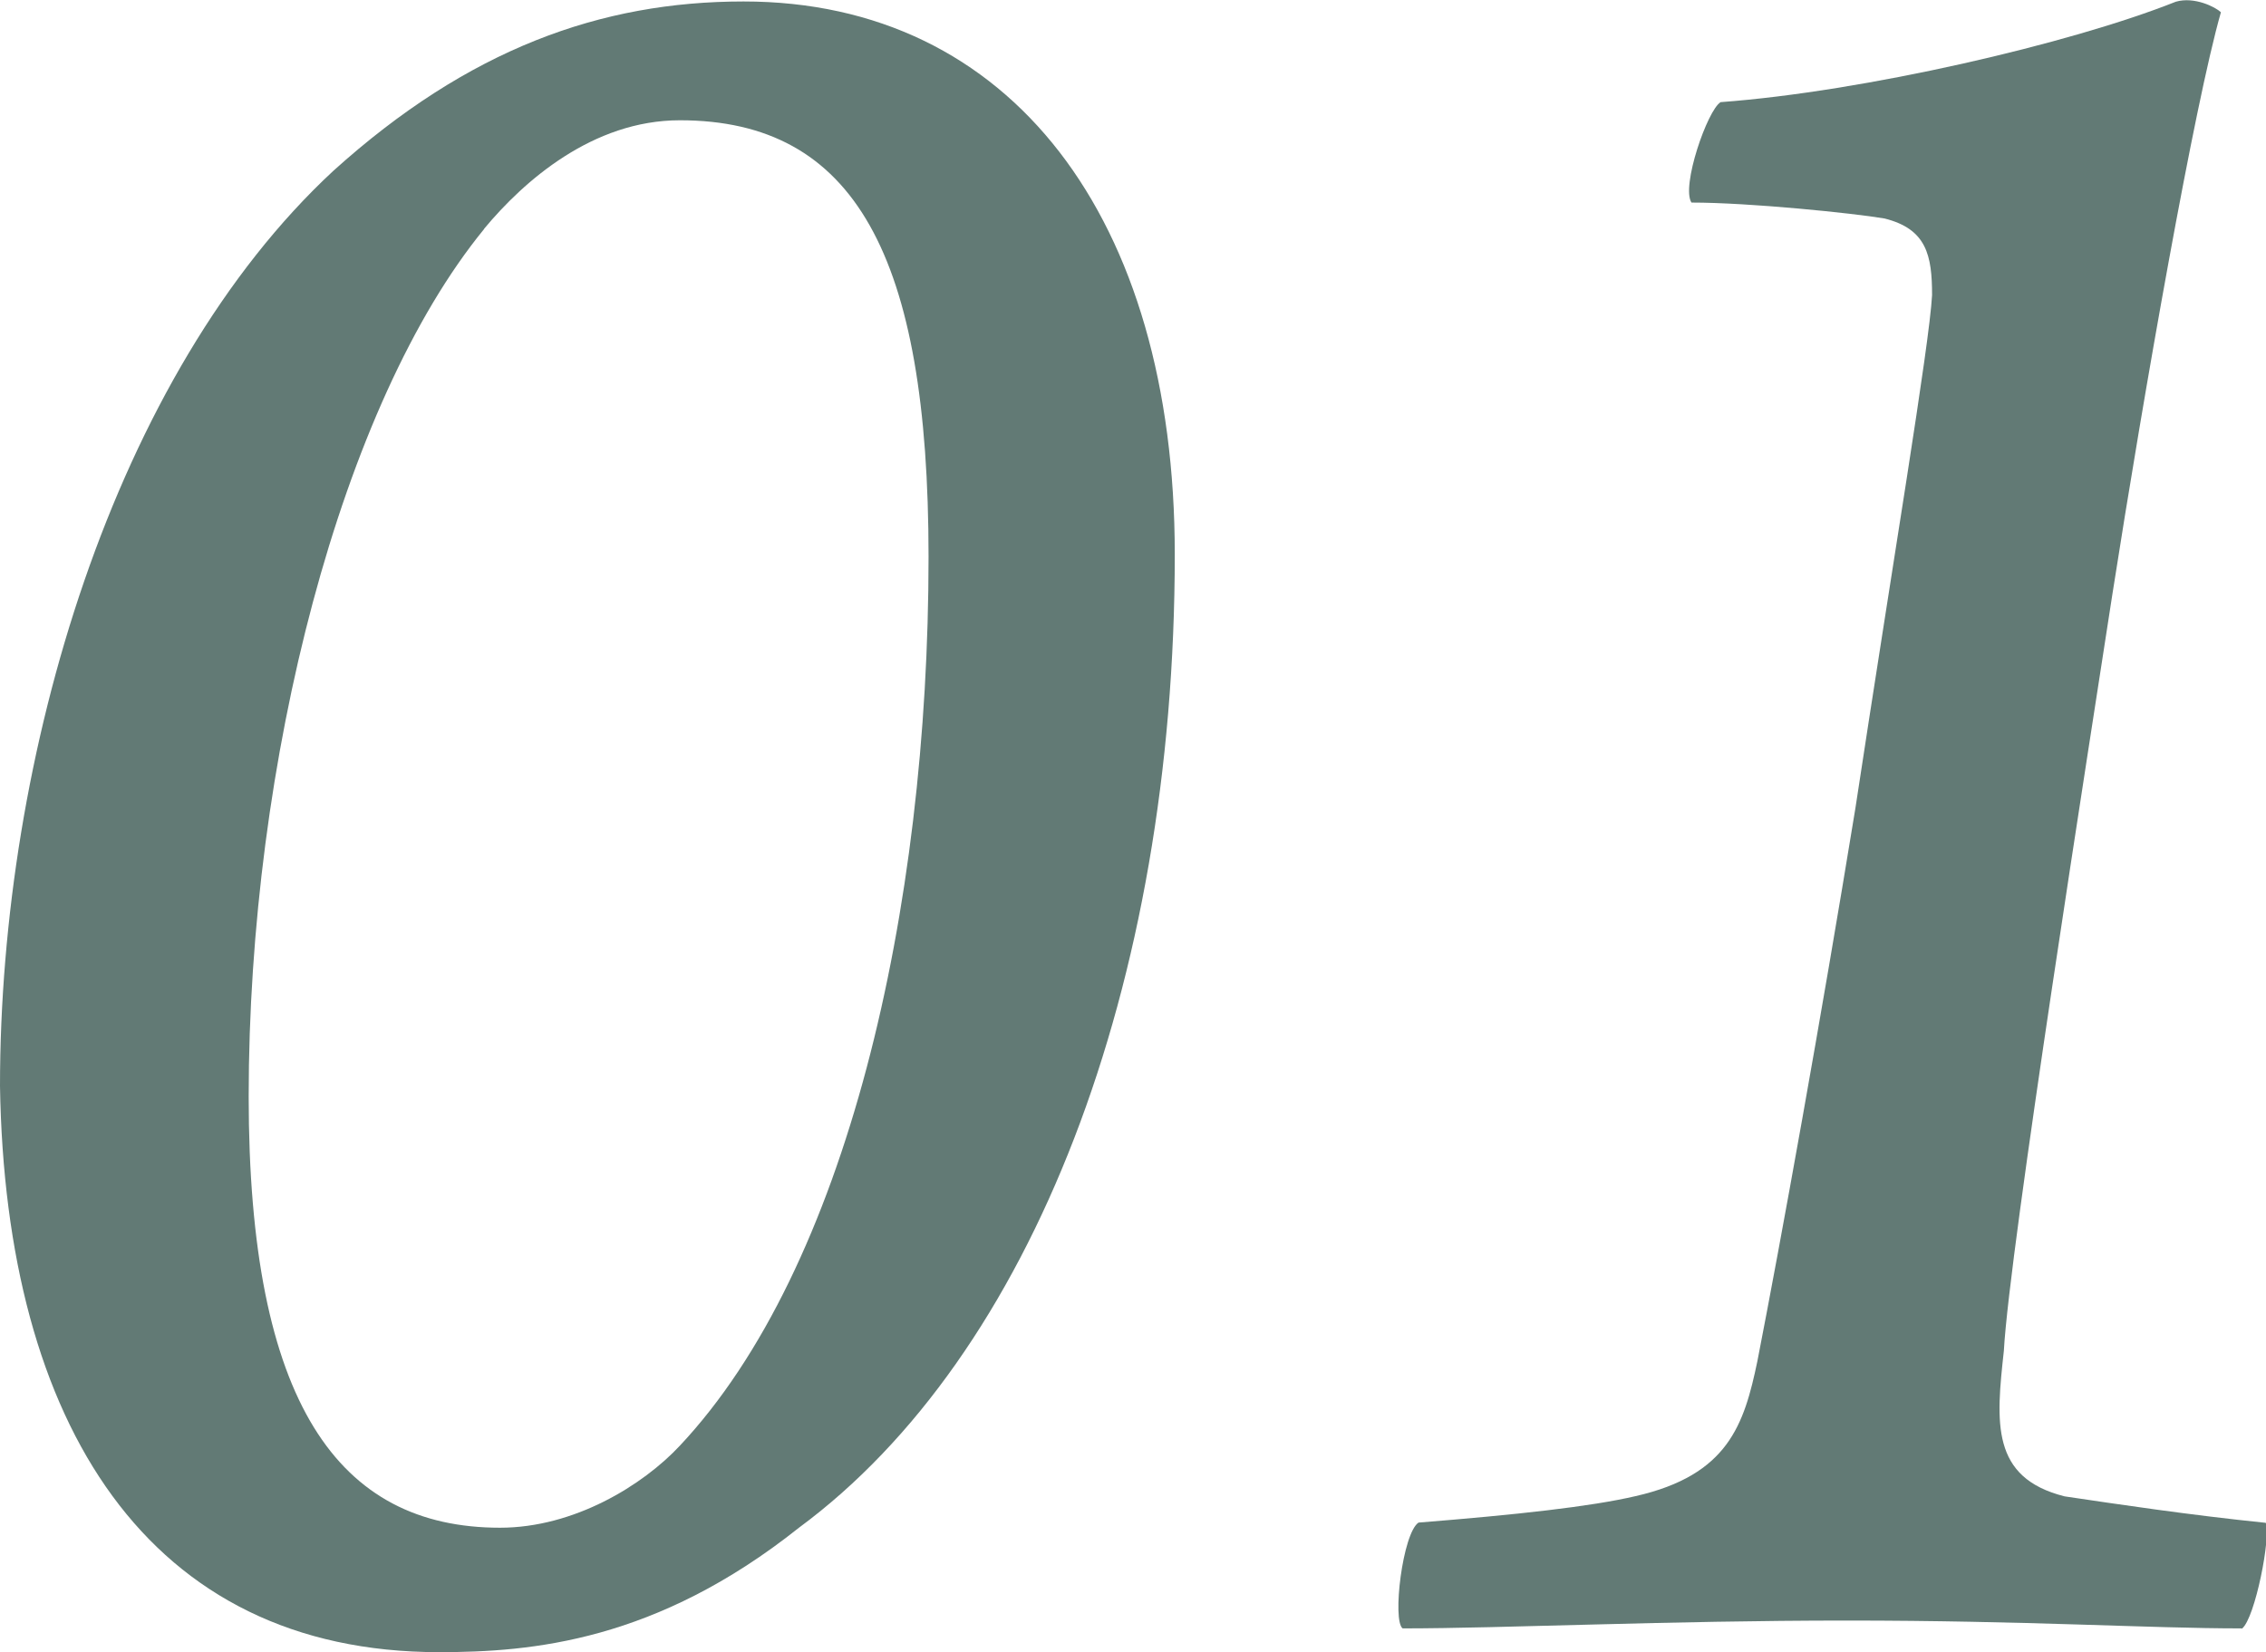
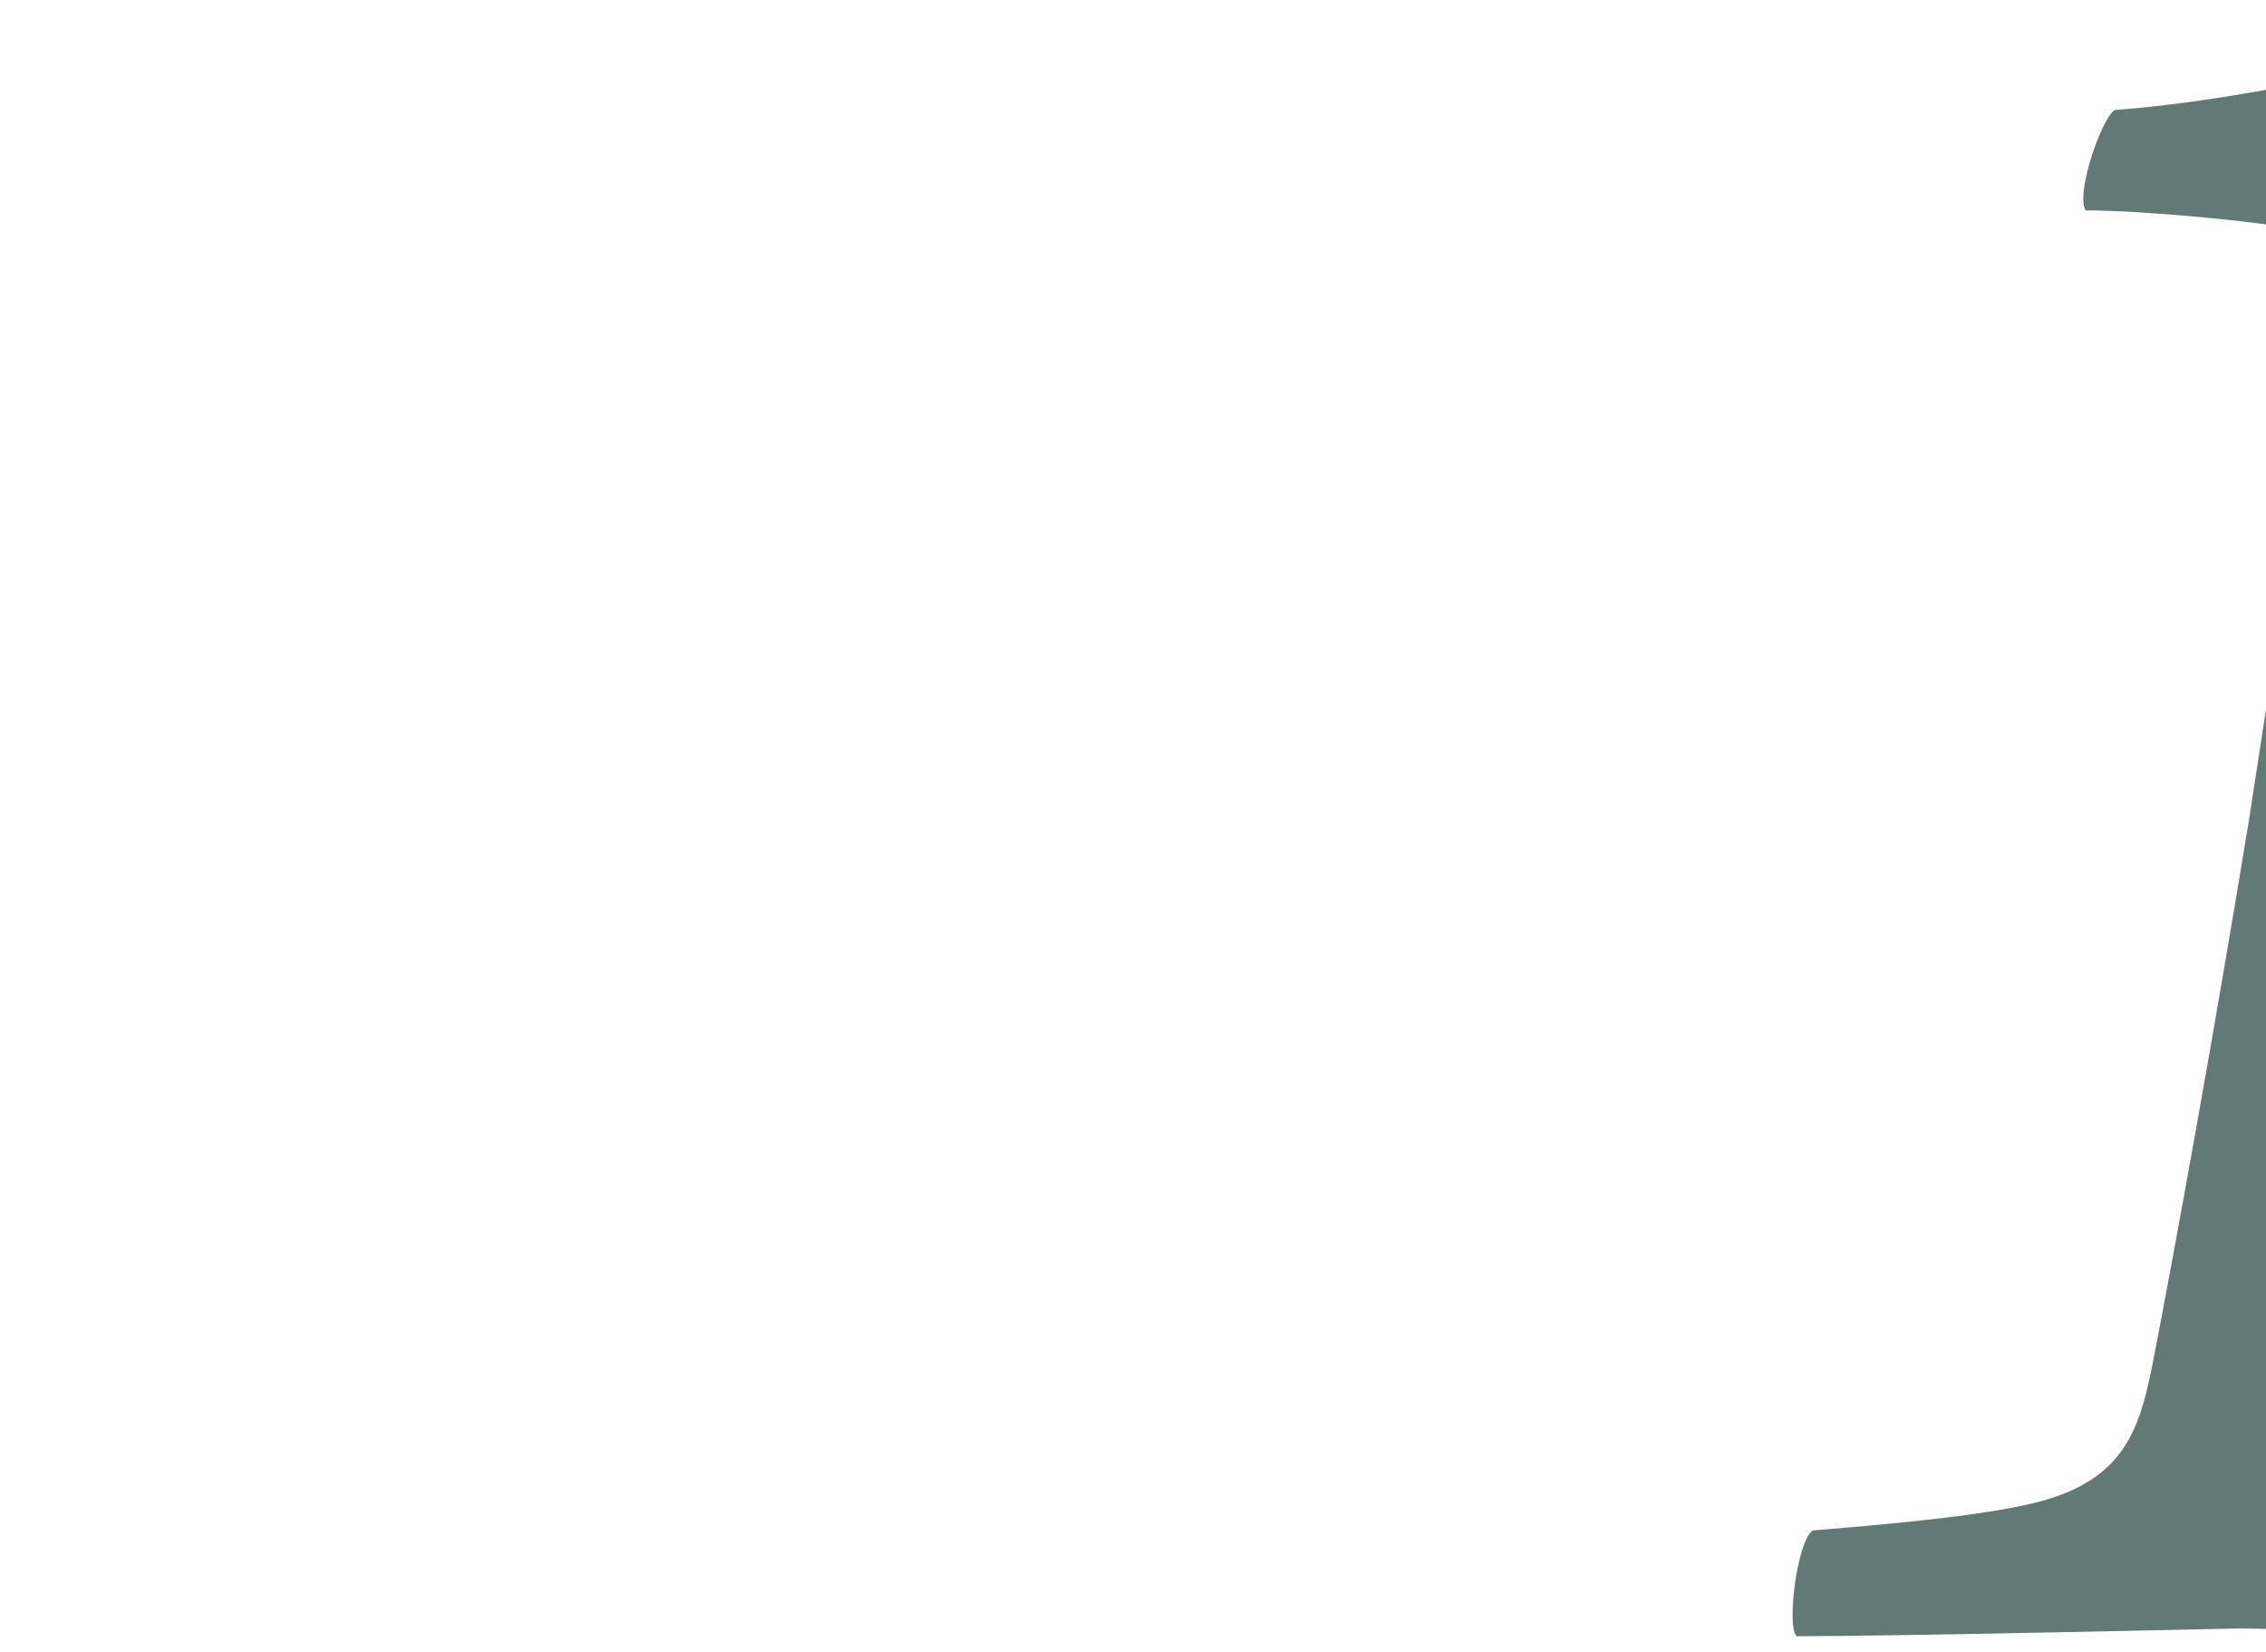
<svg xmlns="http://www.w3.org/2000/svg" id="_レイヤー_2" data-name="レイヤー_2" viewBox="0 0 92.49 67.45">
  <defs>
    <style>
      .cls-1 {
        fill: #627a75;
      }
    </style>
  </defs>
  <g id="_レイヤー_1-2" data-name="レイヤー_1">
    <g>
-       <path class="cls-1" d="M47.95,22.63c0,17.6-5.83,32.72-15.34,39.74-5.83,4.64-10.91,5.08-14.69,5.08C6.05,67.45.22,58.16,0,44.34,0,30.84,4.64,15.29,13.61,6.97,19.12,2,24.52.06,30.35.06c10.91,0,17.6,8.86,17.6,22.57ZM19.76,9.35c-5.83,7.13-9.61,21.71-9.61,35.42,0,12.53,3.67,17.6,10.26,17.6,3.02,0,5.83-1.73,7.34-3.35,6.8-7.24,10.15-21.82,10.15-36.29,0-12.31-3.02-17.82-10.15-17.82-3.56,0-6.37,2.48-7.99,4.43Z" />
-       <path class="cls-1" d="M91.48,66.48c-3.78,0-8.75-.32-16.09-.32s-14.04.32-18.14.32c-.43-.32,0-3.89.65-4.32,4-.32,7.02-.65,8.86-1.08,3.78-.86,4.43-2.92,4.97-5.51.97-4.97,2.59-13.93,4-22.57,1.51-9.94,3.02-18.9,3.13-20.95,0-1.62-.22-2.7-1.94-3.13-1.3-.22-5.51-.65-7.88-.65-.43-.65.65-3.78,1.19-4.1,5.83-.43,14.26-2.38,18.58-4.1.76-.22,1.62.22,1.84.43-1.08,3.78-3.13,15.44-4.43,23.76-.86,5.62-4.21,26.78-4.43,30.89-.32,2.92-.54,5.18,2.48,5.94,2.16.32,5.08.76,8.21,1.08.22.54-.43,3.89-.97,4.32Z" />
+       <path class="cls-1" d="M91.48,66.48s-14.04.32-18.14.32c-.43-.32,0-3.89.65-4.32,4-.32,7.02-.65,8.86-1.08,3.78-.86,4.43-2.92,4.97-5.51.97-4.97,2.59-13.93,4-22.57,1.51-9.94,3.02-18.9,3.13-20.95,0-1.62-.22-2.7-1.94-3.13-1.3-.22-5.51-.65-7.88-.65-.43-.65.65-3.78,1.19-4.1,5.83-.43,14.26-2.38,18.58-4.1.76-.22,1.62.22,1.84.43-1.08,3.78-3.13,15.44-4.43,23.76-.86,5.62-4.21,26.78-4.43,30.89-.32,2.92-.54,5.18,2.48,5.94,2.16.32,5.08.76,8.21,1.08.22.54-.43,3.89-.97,4.32Z" />
    </g>
  </g>
</svg>